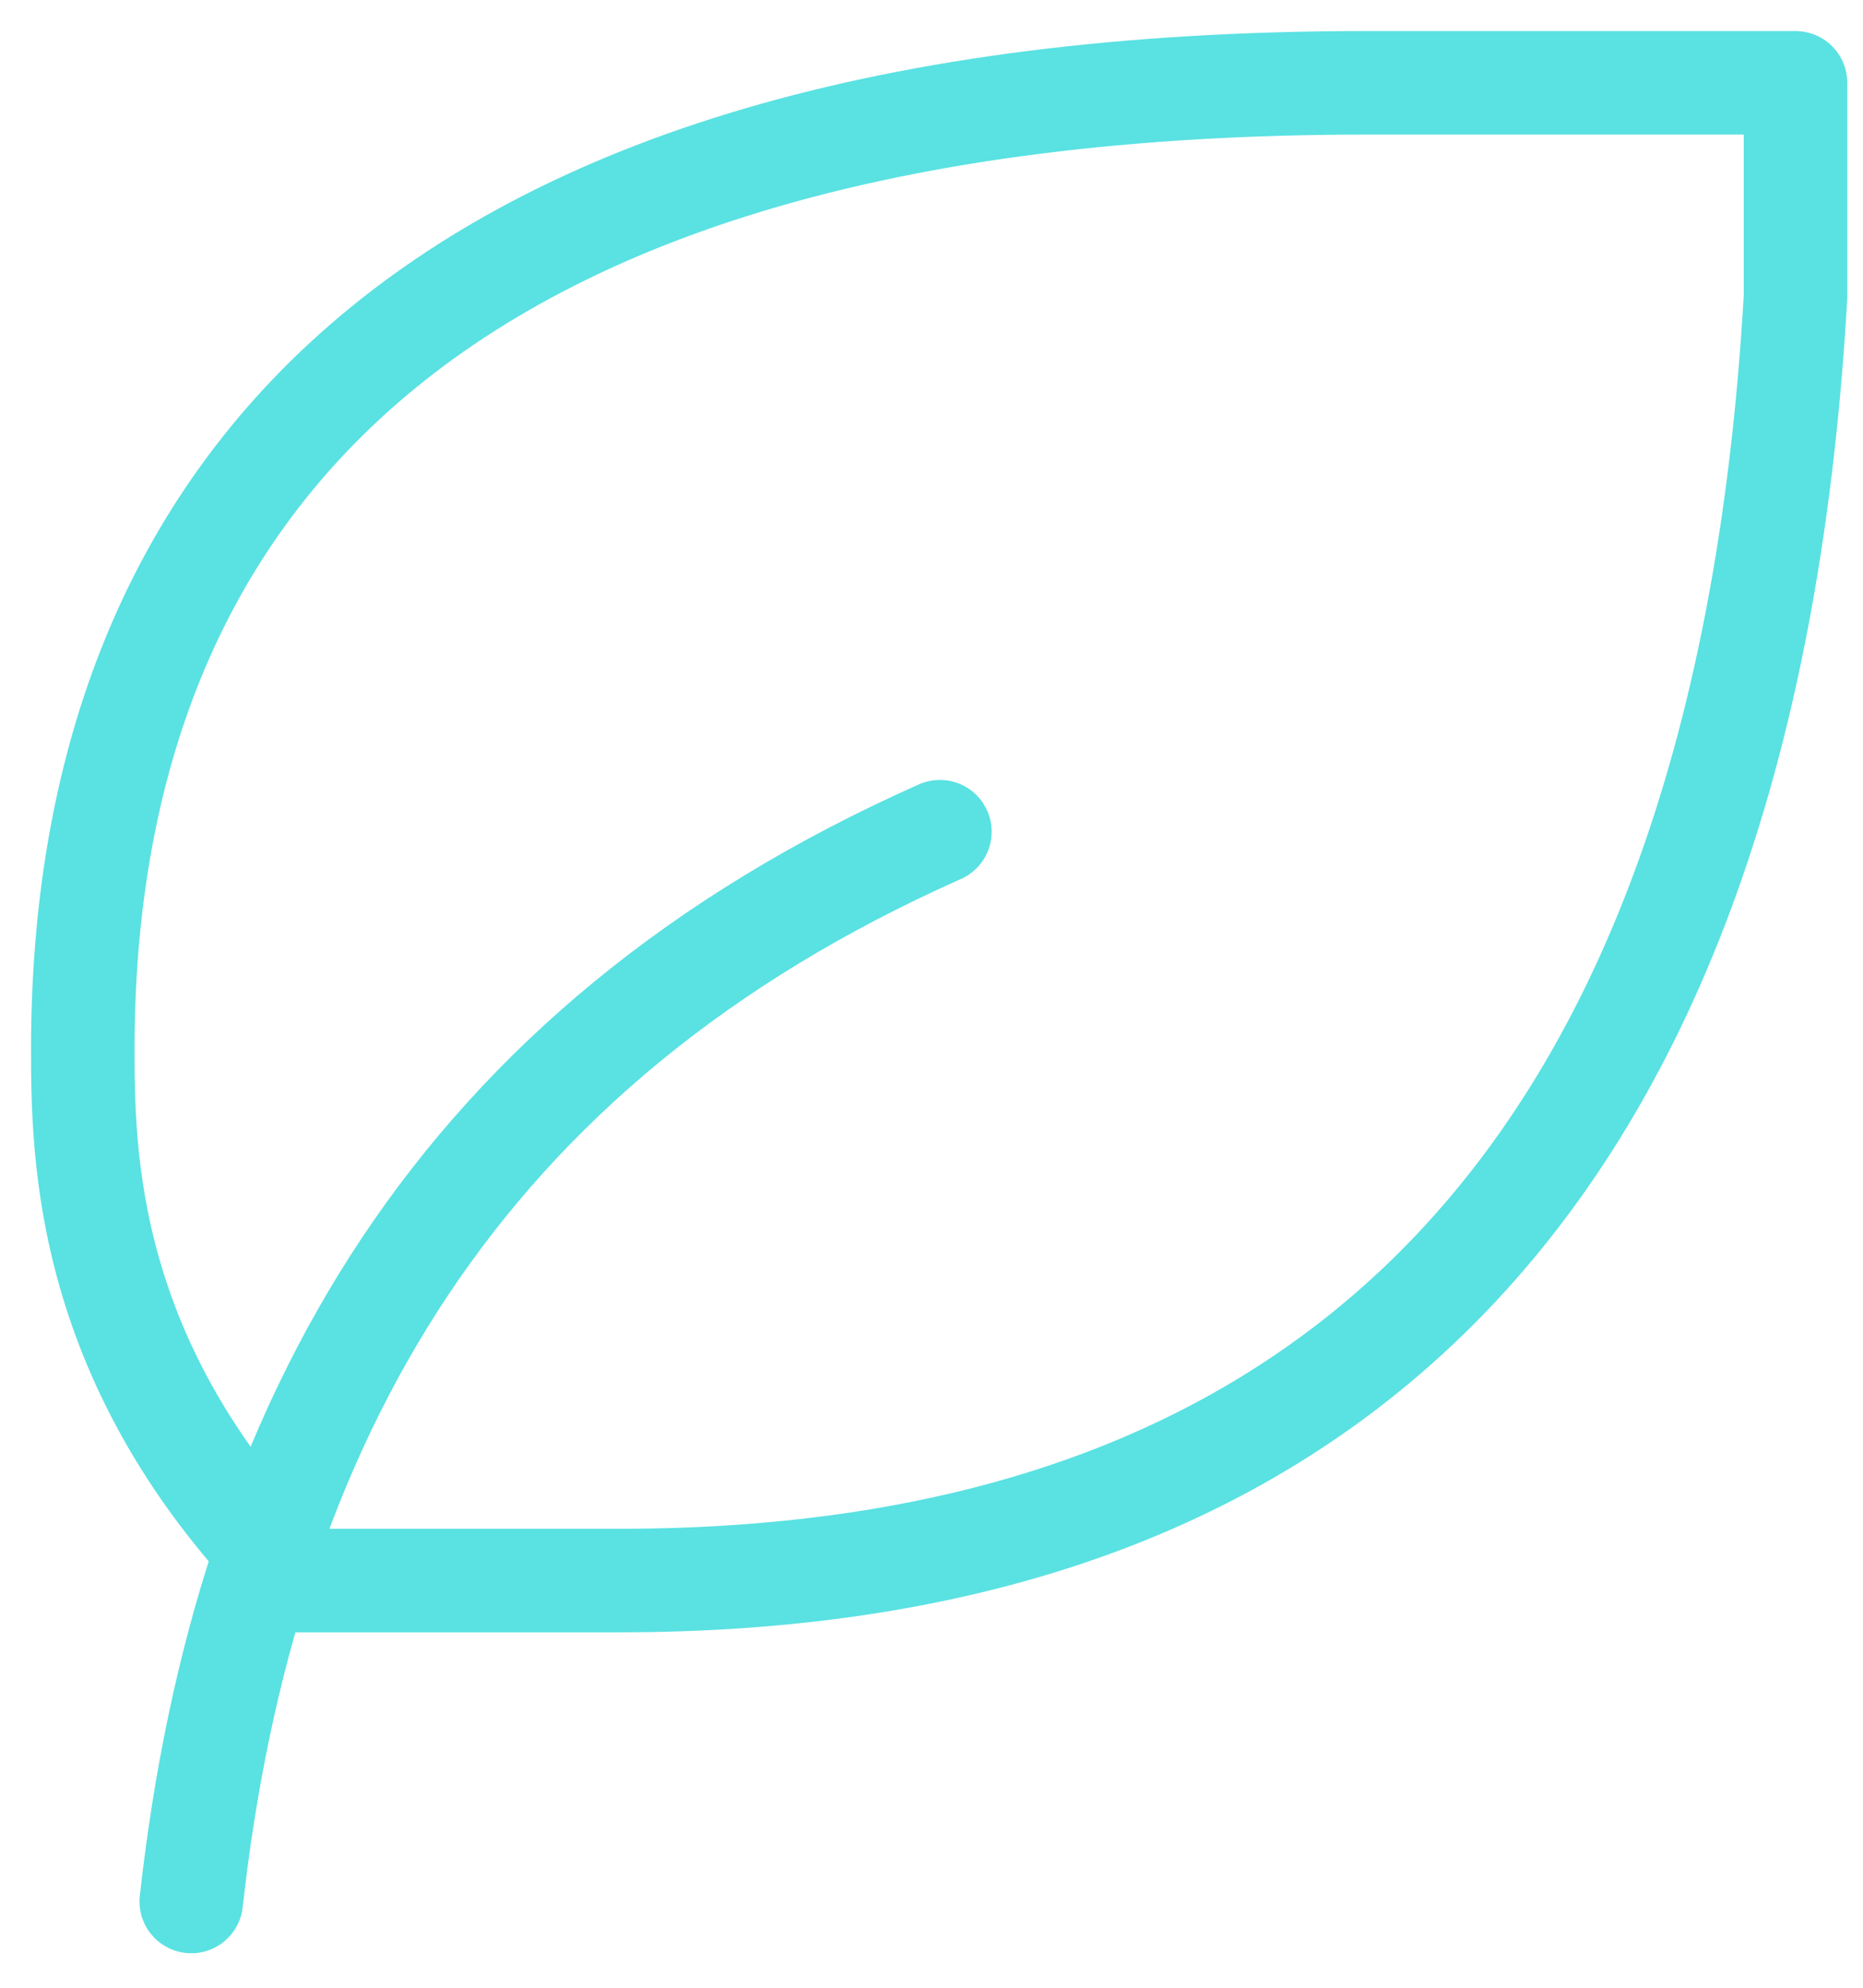
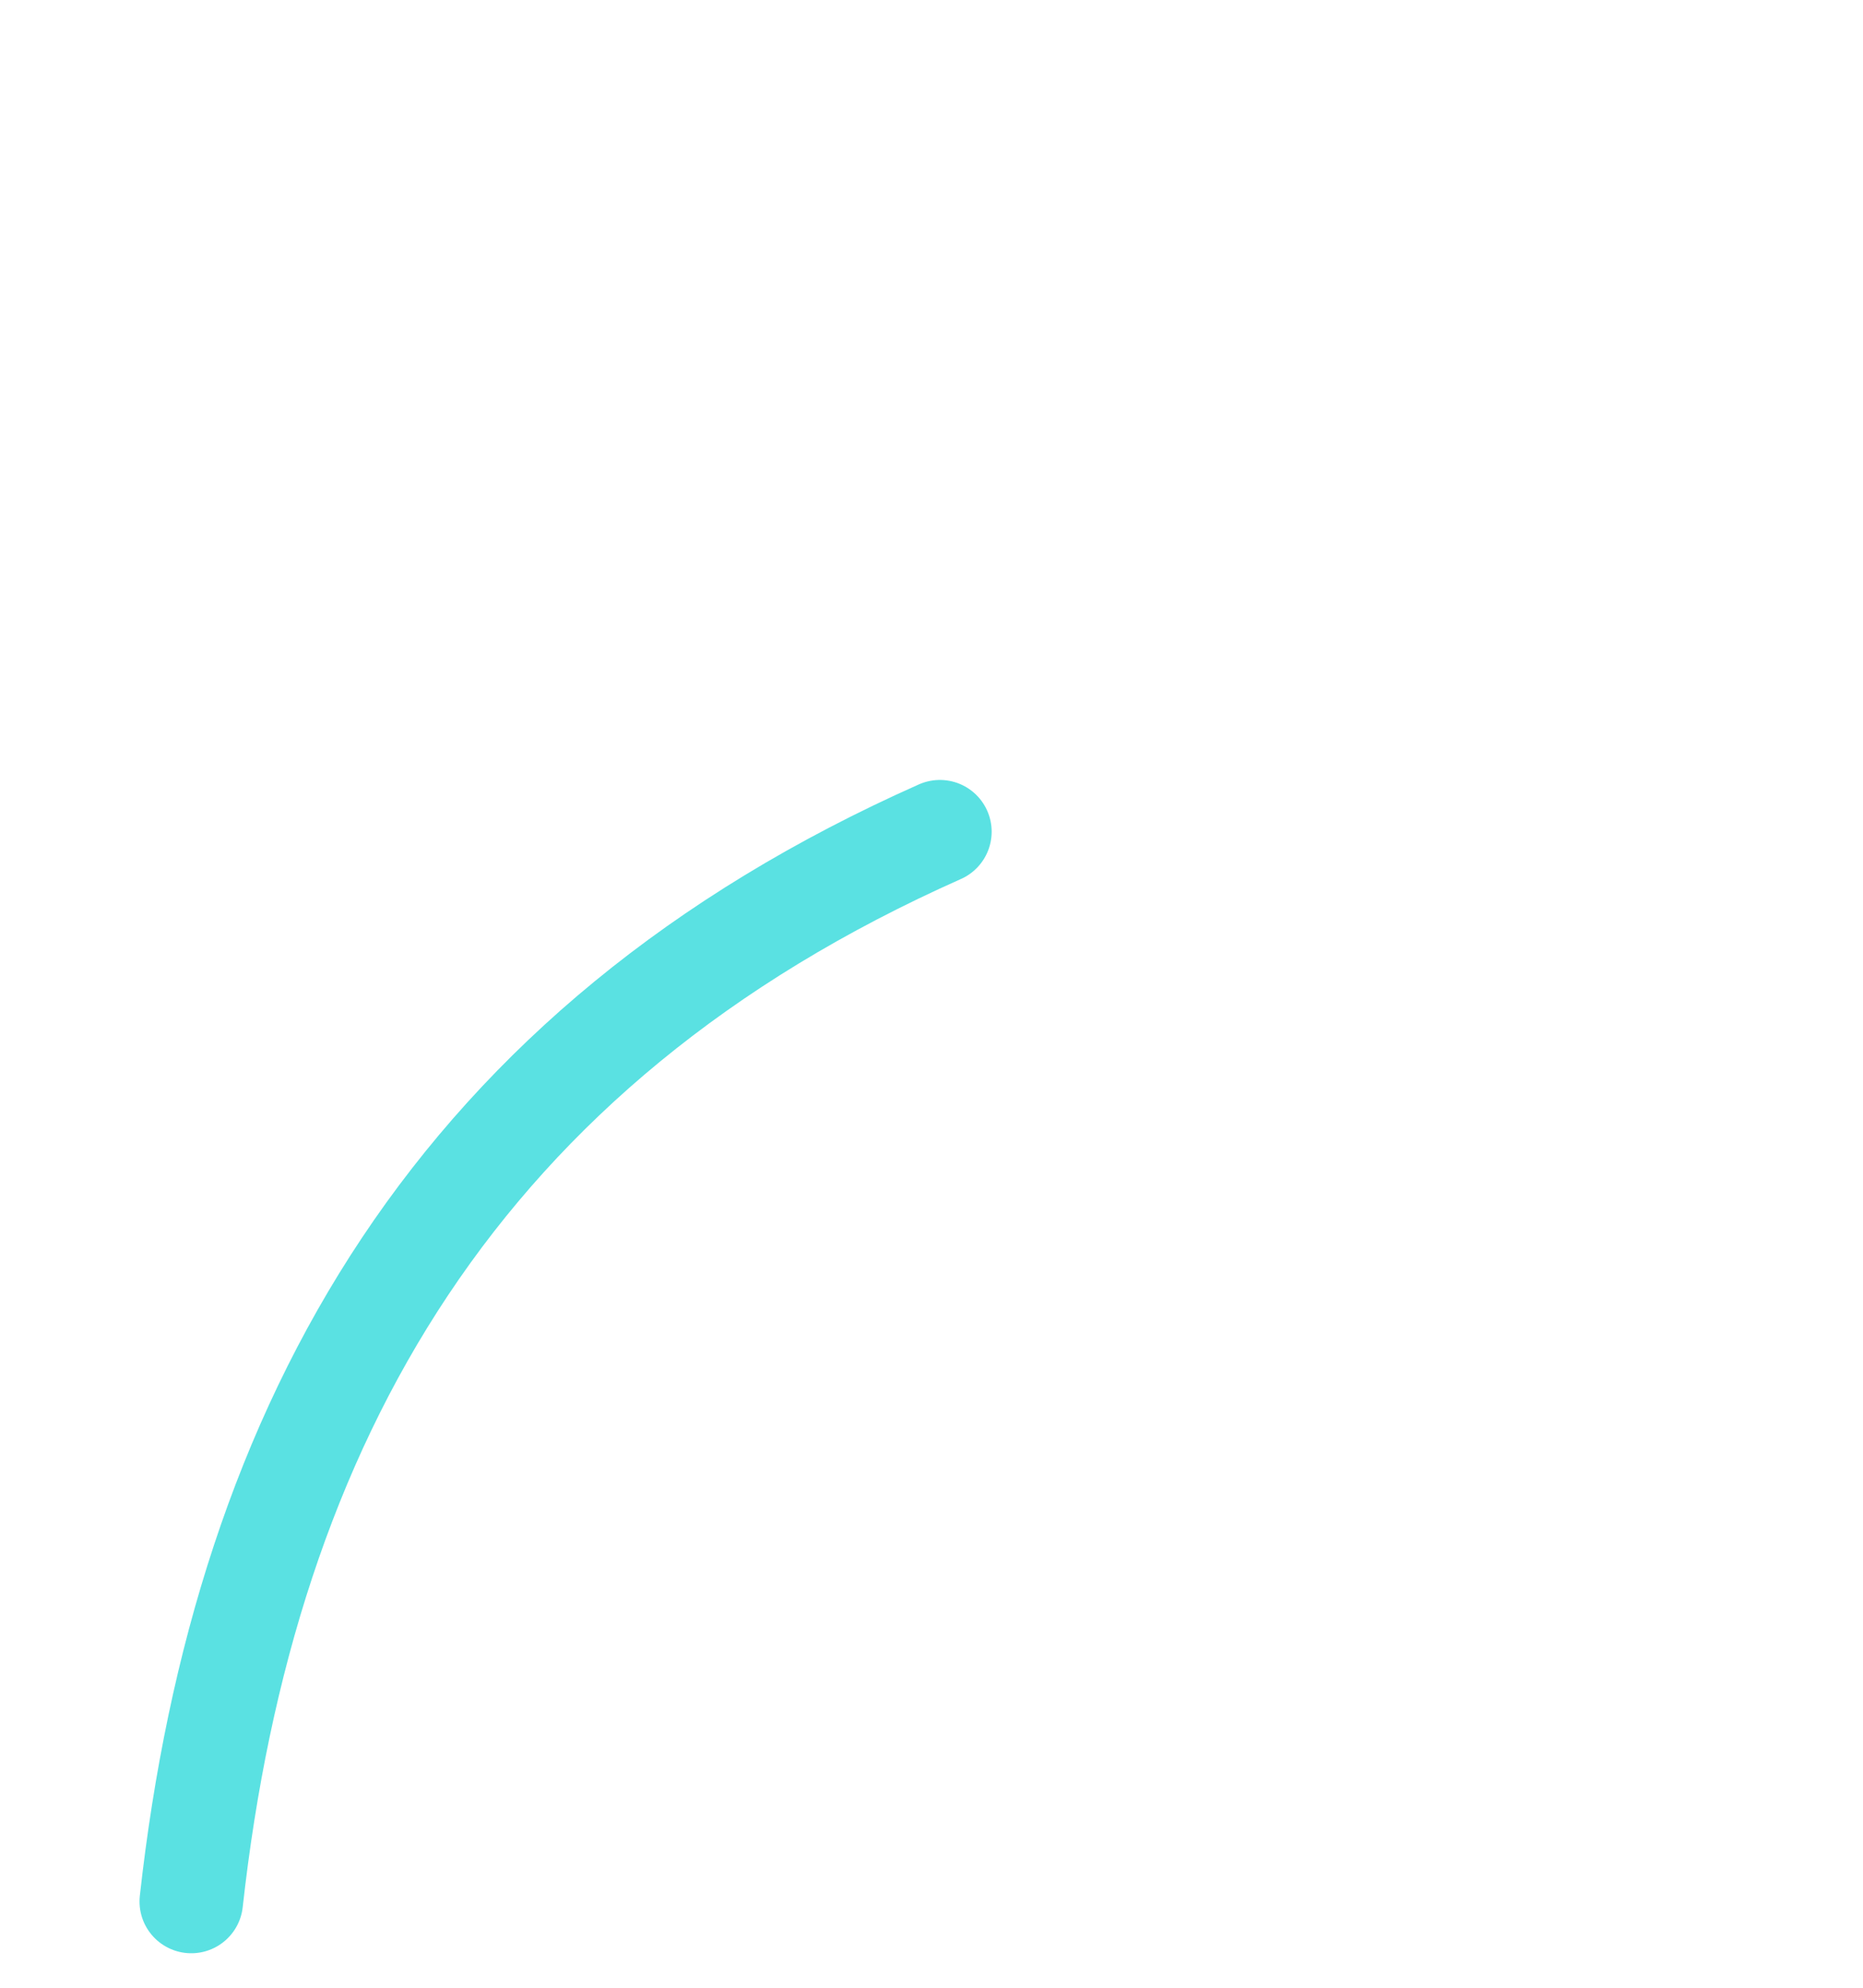
<svg xmlns="http://www.w3.org/2000/svg" width="45" height="48" viewBox="0 0 45 48" fill="none">
  <path d="M4.62 45.917C5.911 34.292 11.078 25.25 22.703 20.084" stroke="#5AE1E2" stroke-width="2.5" stroke-linecap="round" stroke-linejoin="round" />
-   <path fill-rule="evenodd" clip-rule="evenodd" d="M14.953 38.167C31.016 38.167 42.078 29.673 43.37 7.167L43.37 2L33 2C9.75 2 2.036 12.333 2 25.25C2 27.833 2 33 7.167 38.167L14.917 38.167L14.953 38.167Z" stroke="#5AE1E2" stroke-width="2.5" stroke-linecap="round" stroke-linejoin="round" />
</svg>